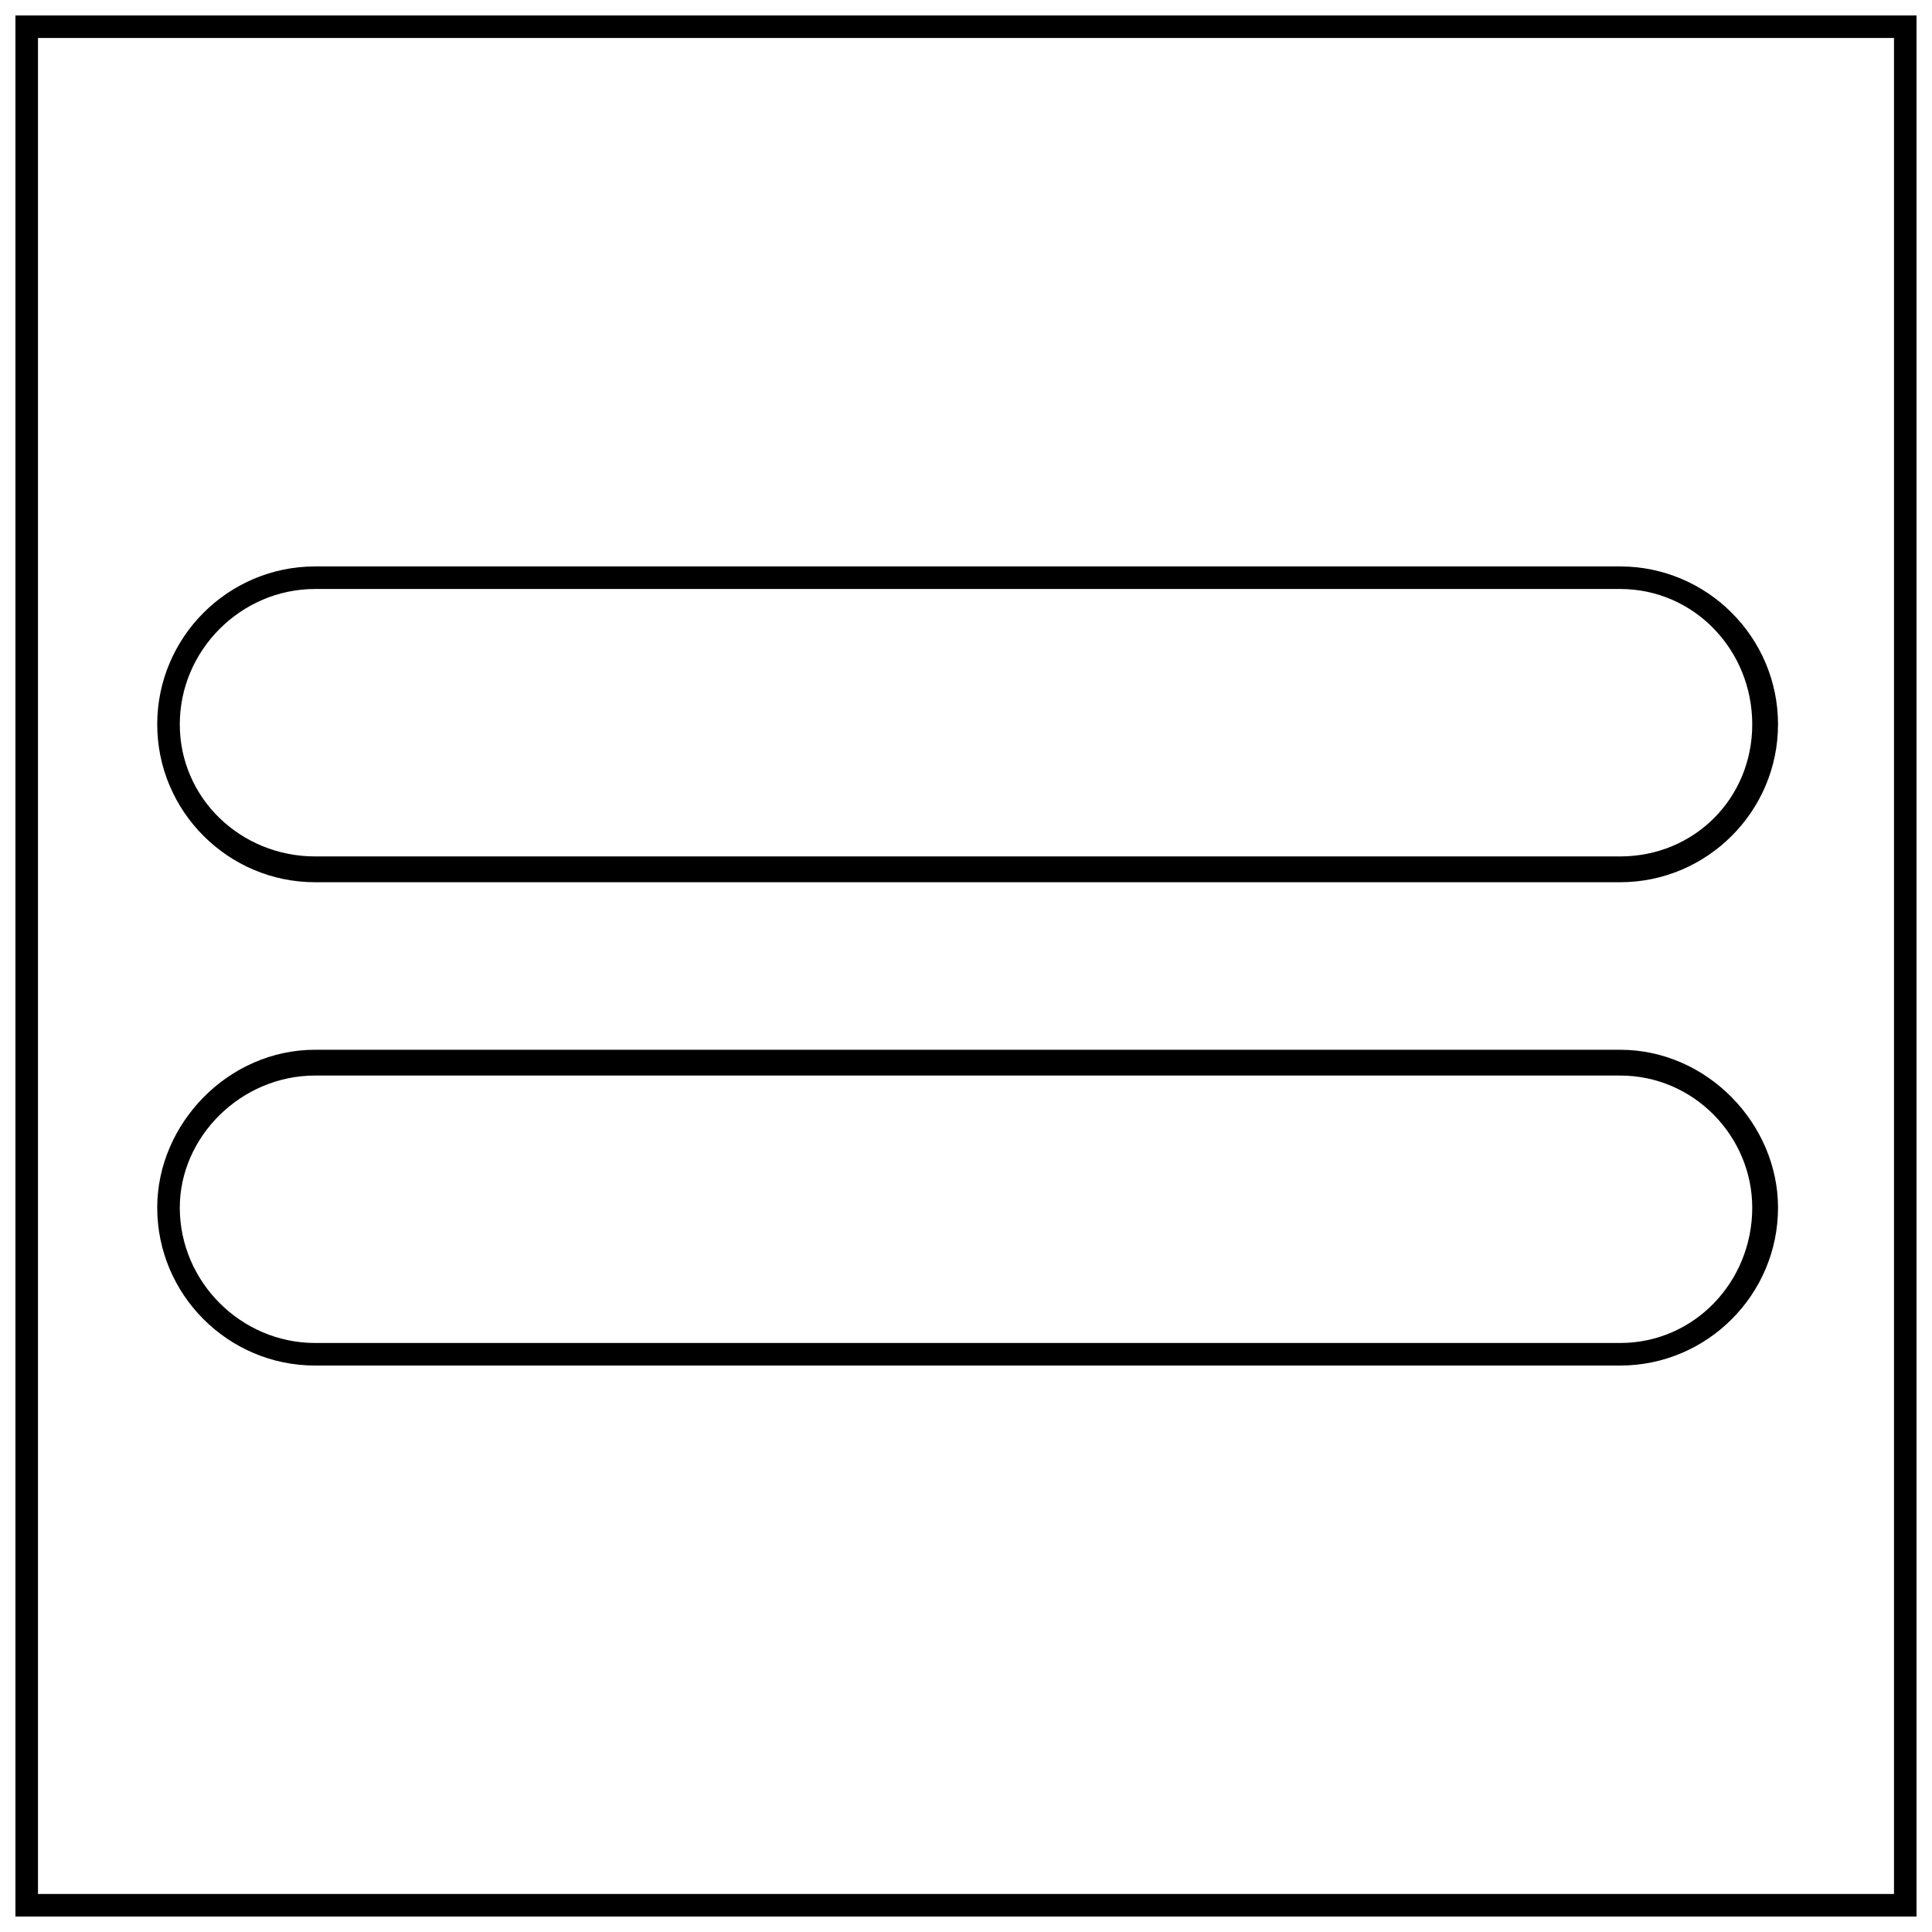
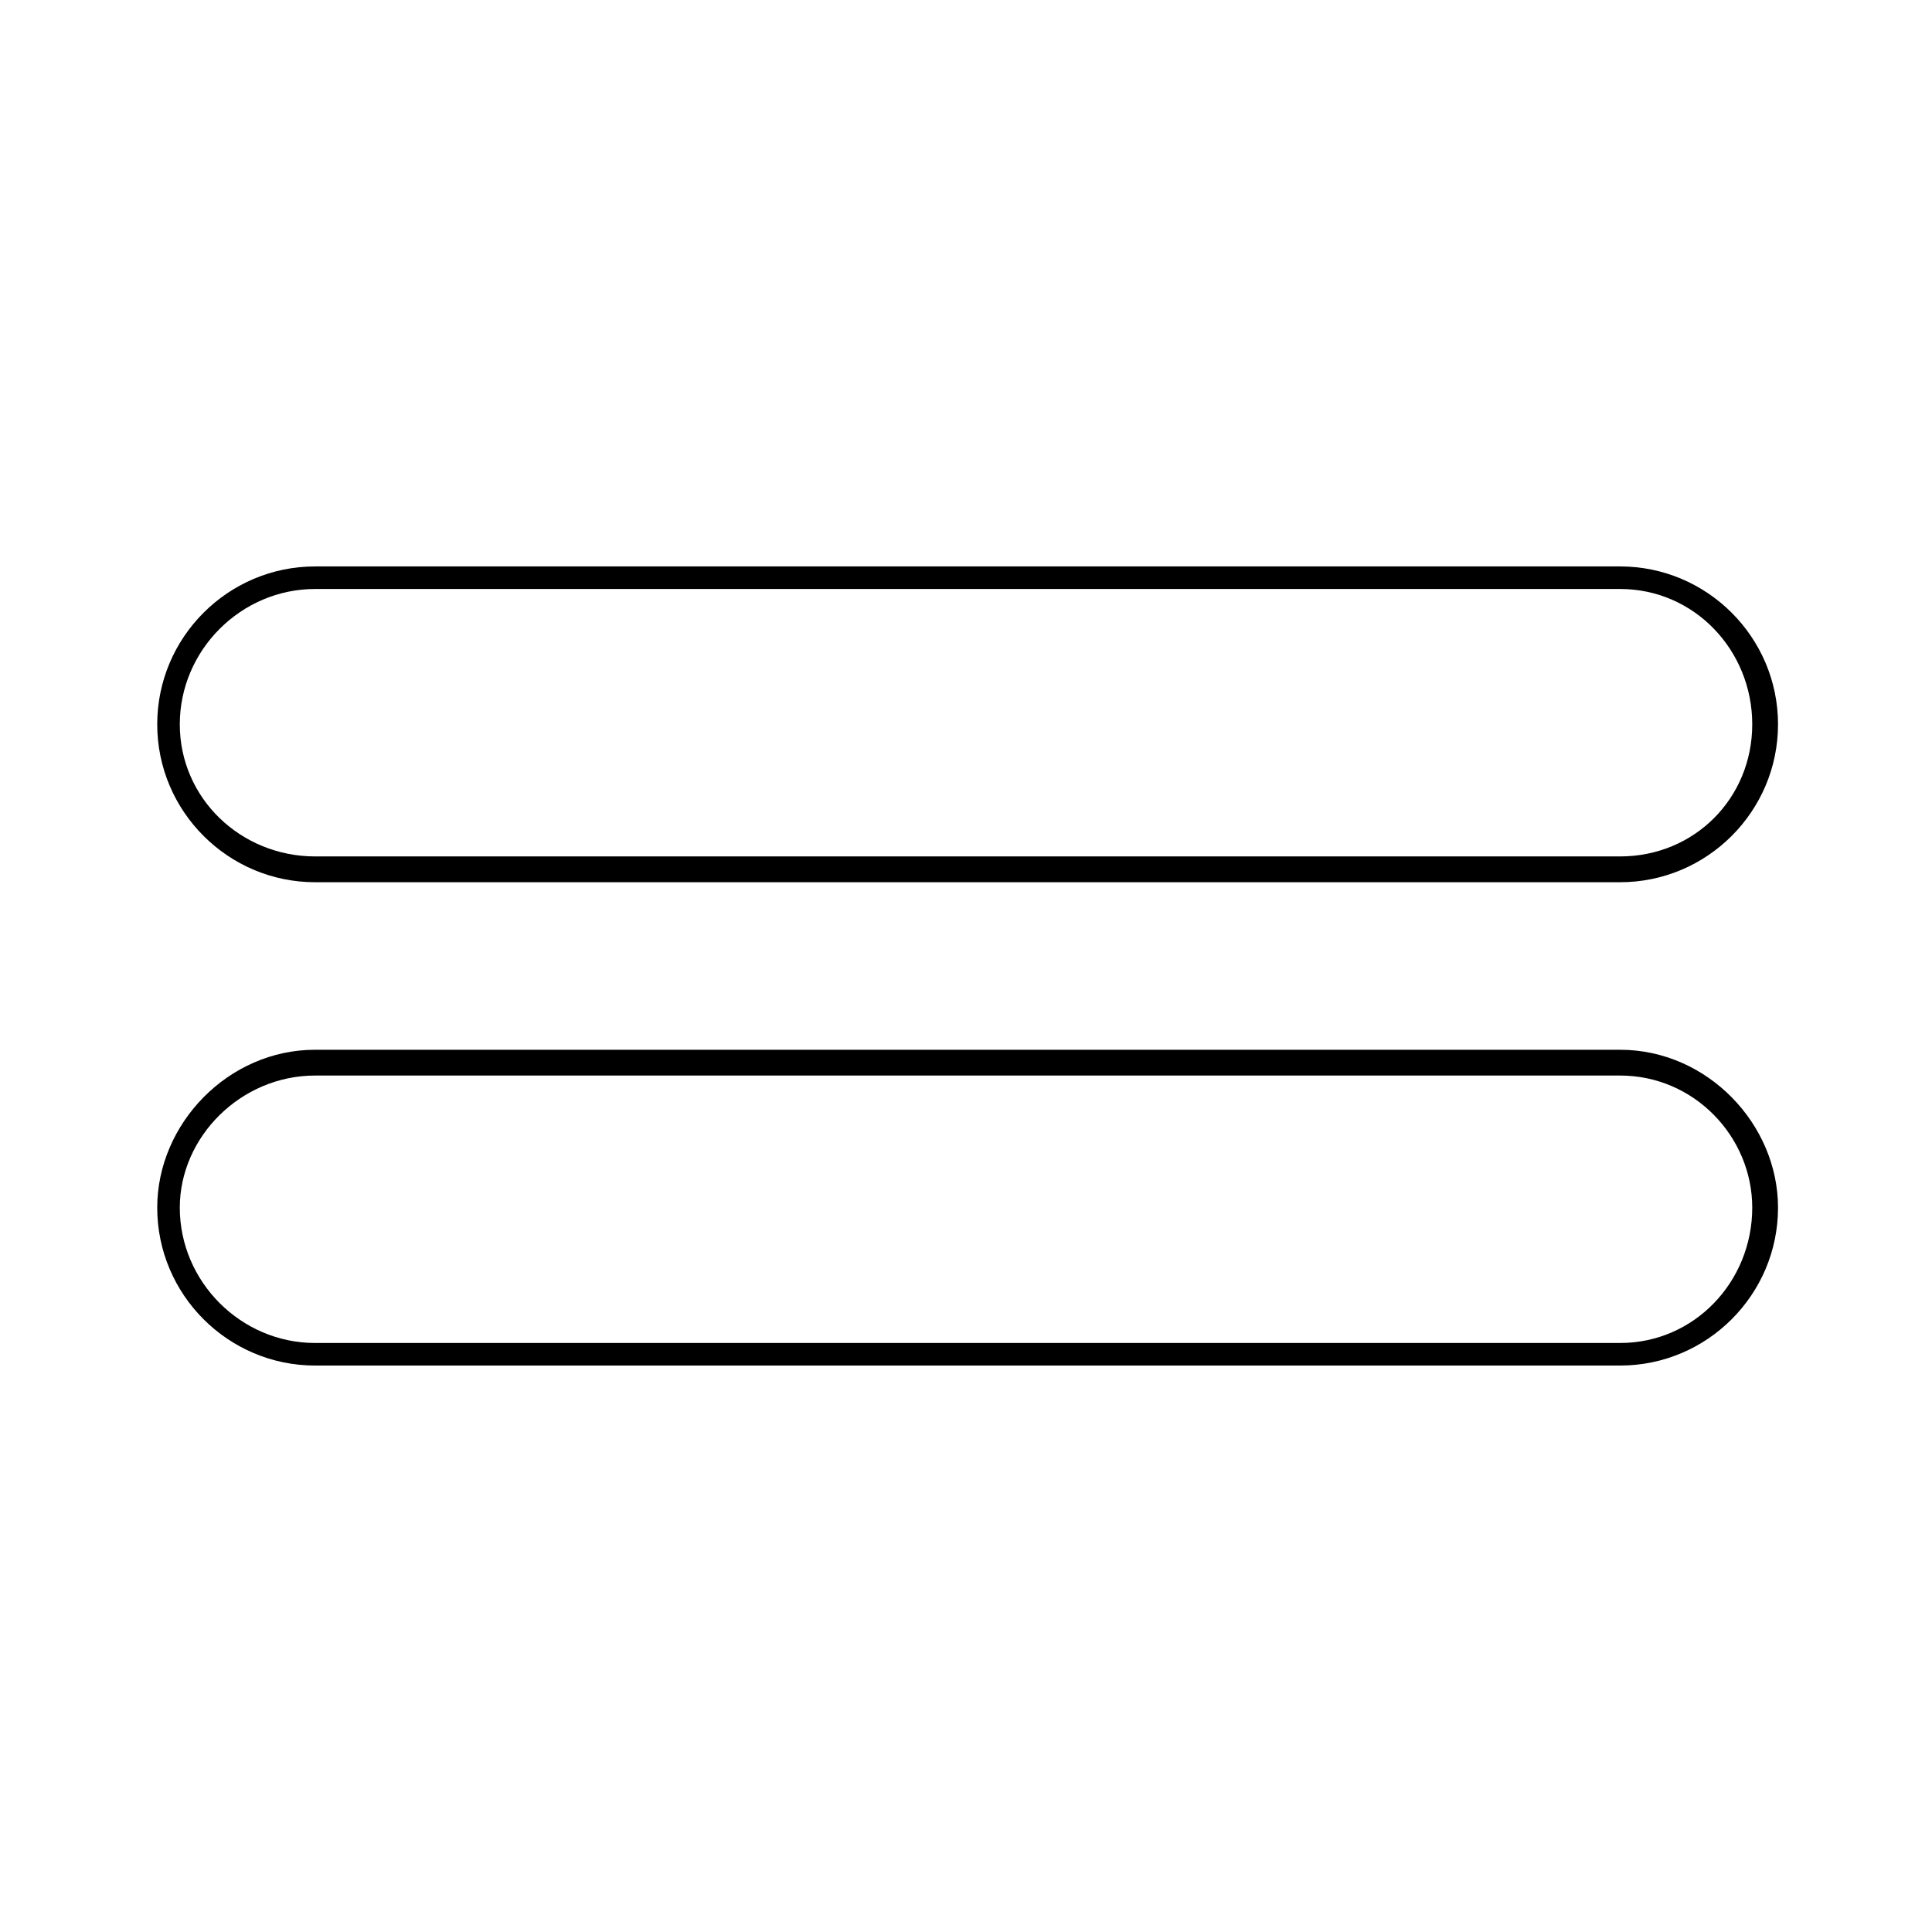
<svg xmlns="http://www.w3.org/2000/svg" width="800px" height="800px" version="1.1" viewBox="144 144 512 512">
  <defs>
    <clipPath id="a">
-       <path d="m148.09 148.09h503.81v503.81h-503.81z" />
-     </clipPath>
+       </clipPath>
  </defs>
  <path d="m227.51 294.11h345.84c23.055 0 41.844 18.785 41.844 41.844 0 23.055-18.785 41.844-41.844 41.844h-345.84c-23.055 0-41.844-18.785-41.844-41.844 0-23.055 18.785-41.844 41.844-41.844zm345.84 5.977h-345.84c-19.641 0-35.863 16.223-35.863 35.863s16.223 35.012 35.863 35.012h345.84c19.641 0 35.012-15.371 35.012-35.012s-15.371-35.863-35.012-35.863zm-345.84 122.11h345.84c23.055 0 41.844 19.641 41.844 41.844 0 23.055-18.785 41.844-41.844 41.844h-345.84c-23.055 0-41.844-18.785-41.844-41.844 0-22.203 18.785-41.844 41.844-41.844zm345.84 6.832h-345.84c-19.641 0-35.863 16.223-35.863 35.012 0 19.641 16.223 35.863 35.863 35.863h345.84c19.641 0 35.012-16.223 35.012-35.863 0-18.785-15.371-35.012-35.012-35.012z" />
  <g clip-path="url(#a)">
-     <path d="m148.09 148.09h503.81v503.81h-503.81zm5.977 5.977v491.86h491.86v-491.86z" />
-   </g>
+     </g>
</svg>